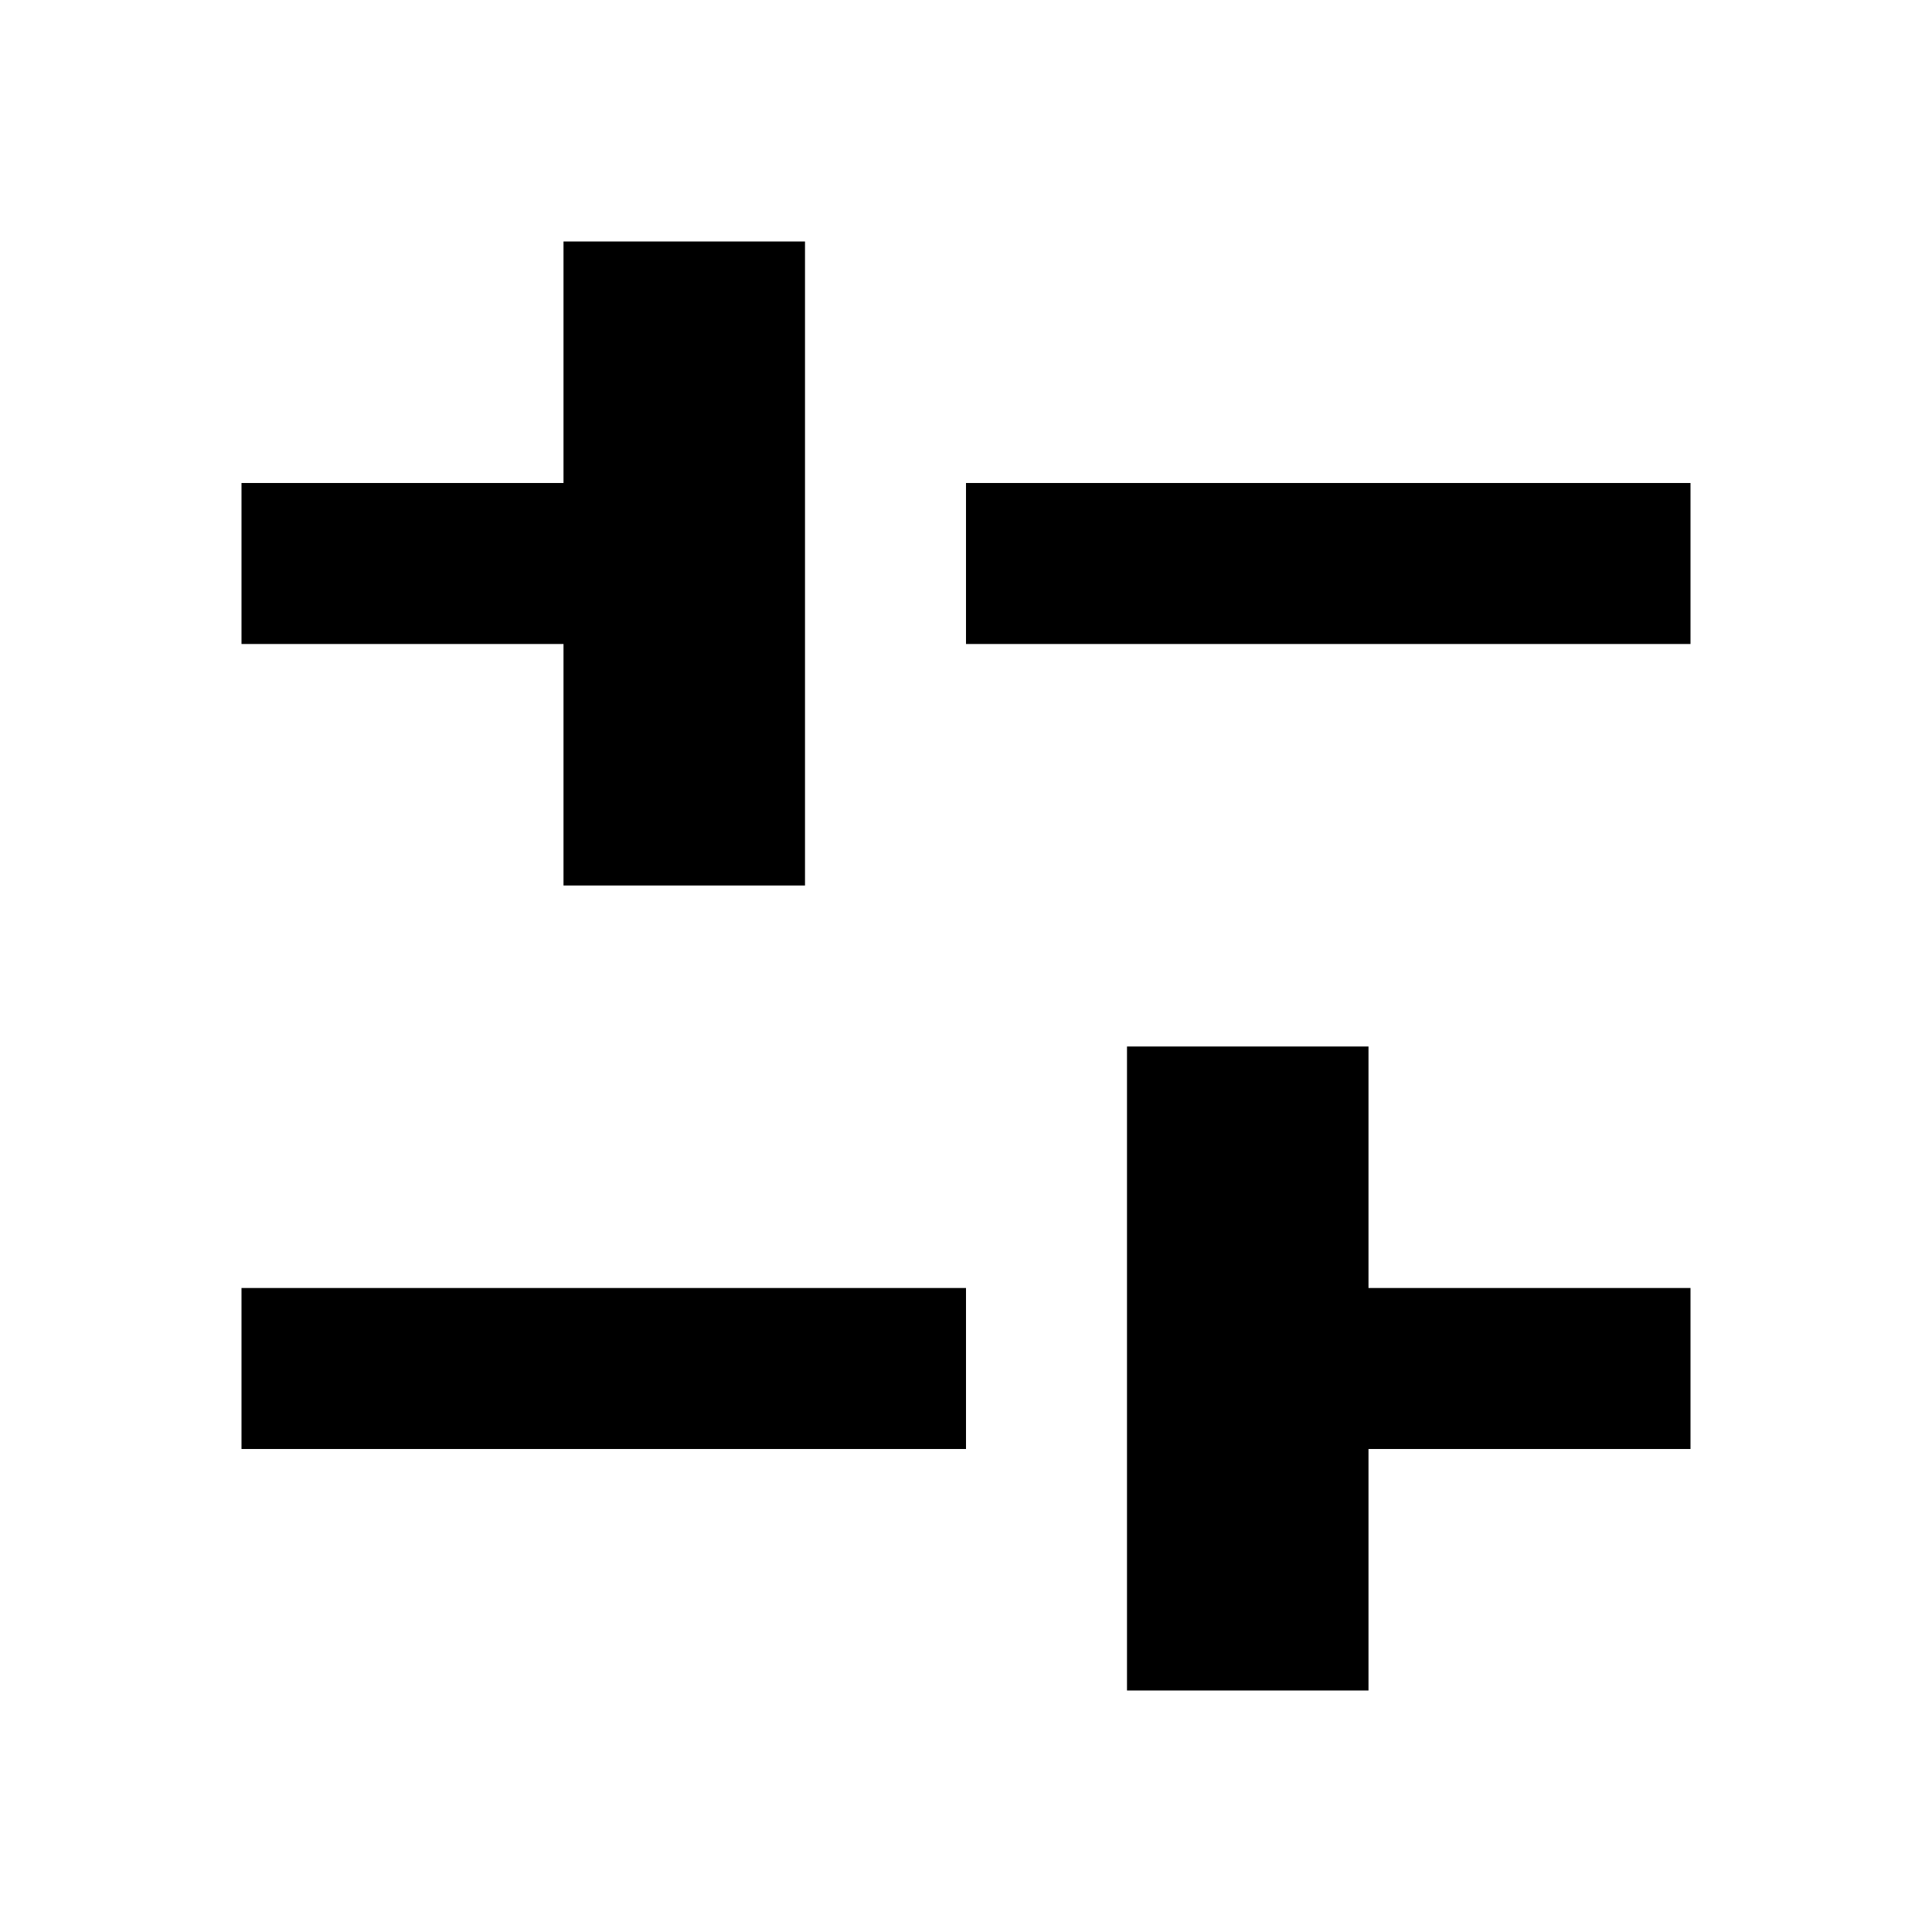
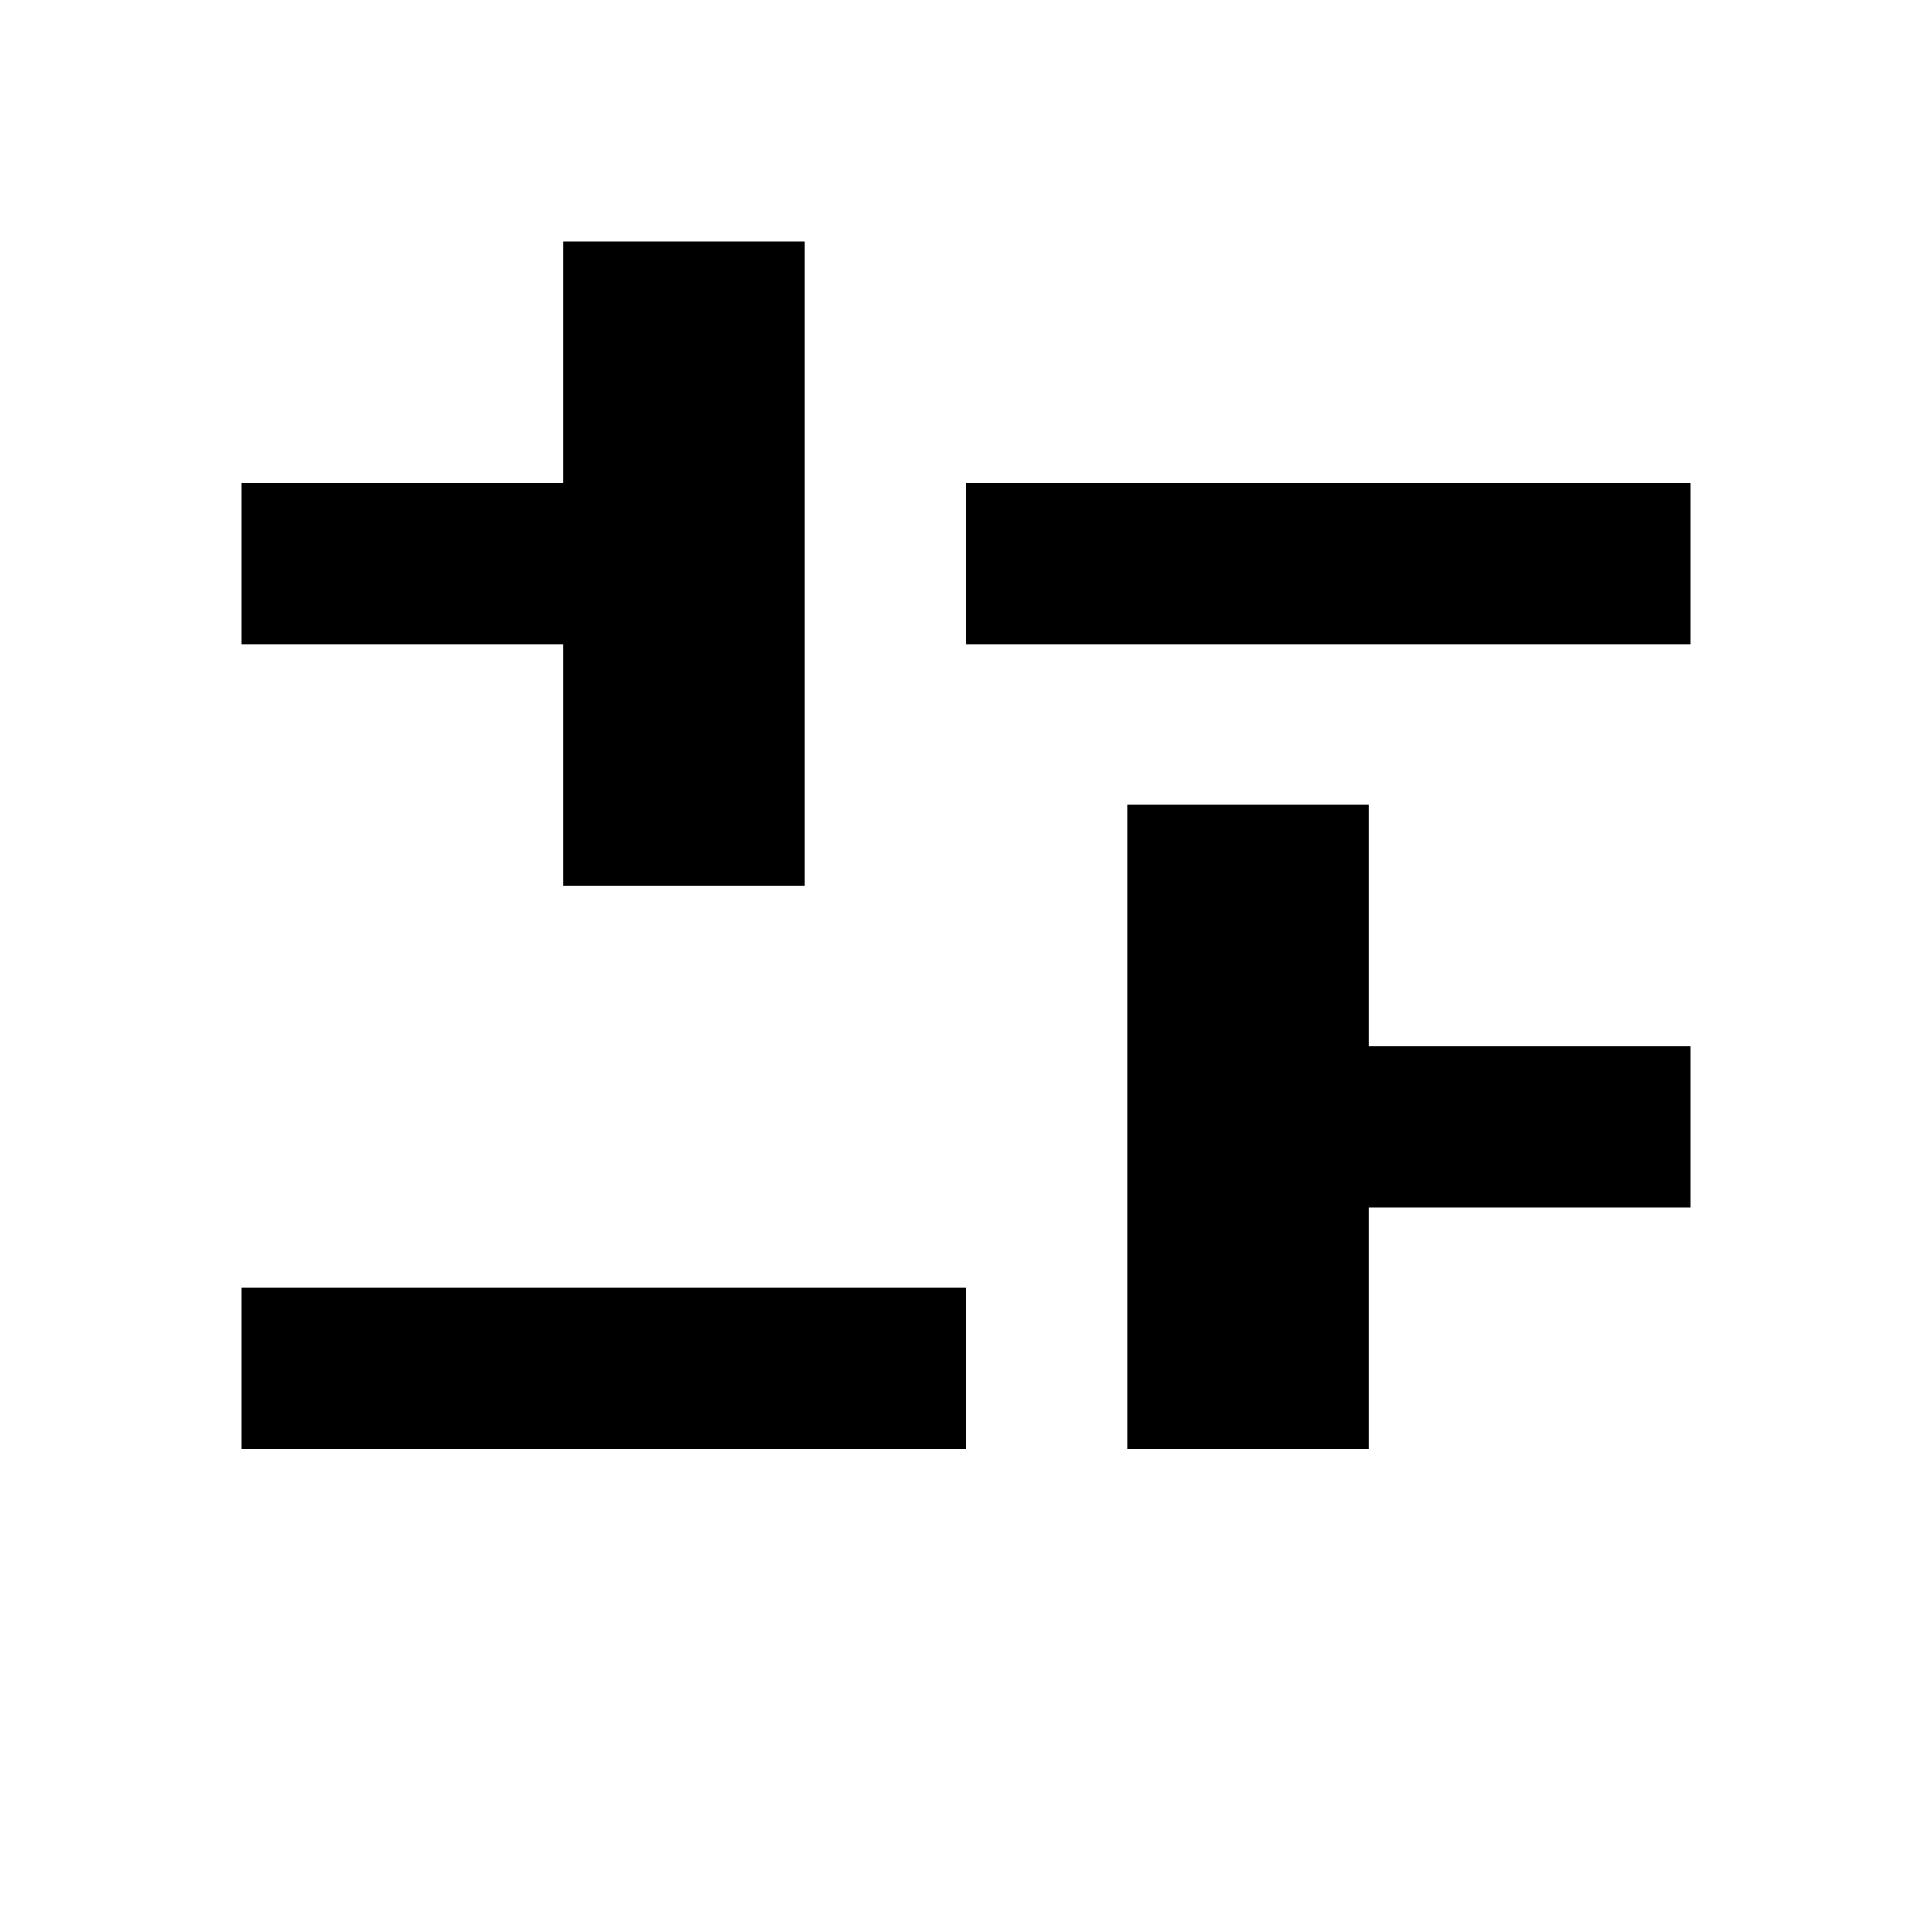
<svg xmlns="http://www.w3.org/2000/svg" class="icon" style="width: 1em;height: 1em;vertical-align: middle;fill: currentColor;overflow: hidden;" viewBox="0 0 1024 1024" version="1.1">
-   <path d="M298.667 128v128H128v85.333h170.667v128h128V128H298.667z m213.333 213.333h384V256h-384v85.333z m213.333 213.333v128h170.667v85.333h-170.667v128h-128v-341.333h128z m-213.333 213.333H128v-85.333h384v85.333z" />
+   <path d="M298.667 128v128H128v85.333h170.667v128h128V128H298.667z m213.333 213.333h384V256h-384v85.333z m213.333 213.333h170.667v85.333h-170.667v128h-128v-341.333h128z m-213.333 213.333H128v-85.333h384v85.333z" />
</svg>